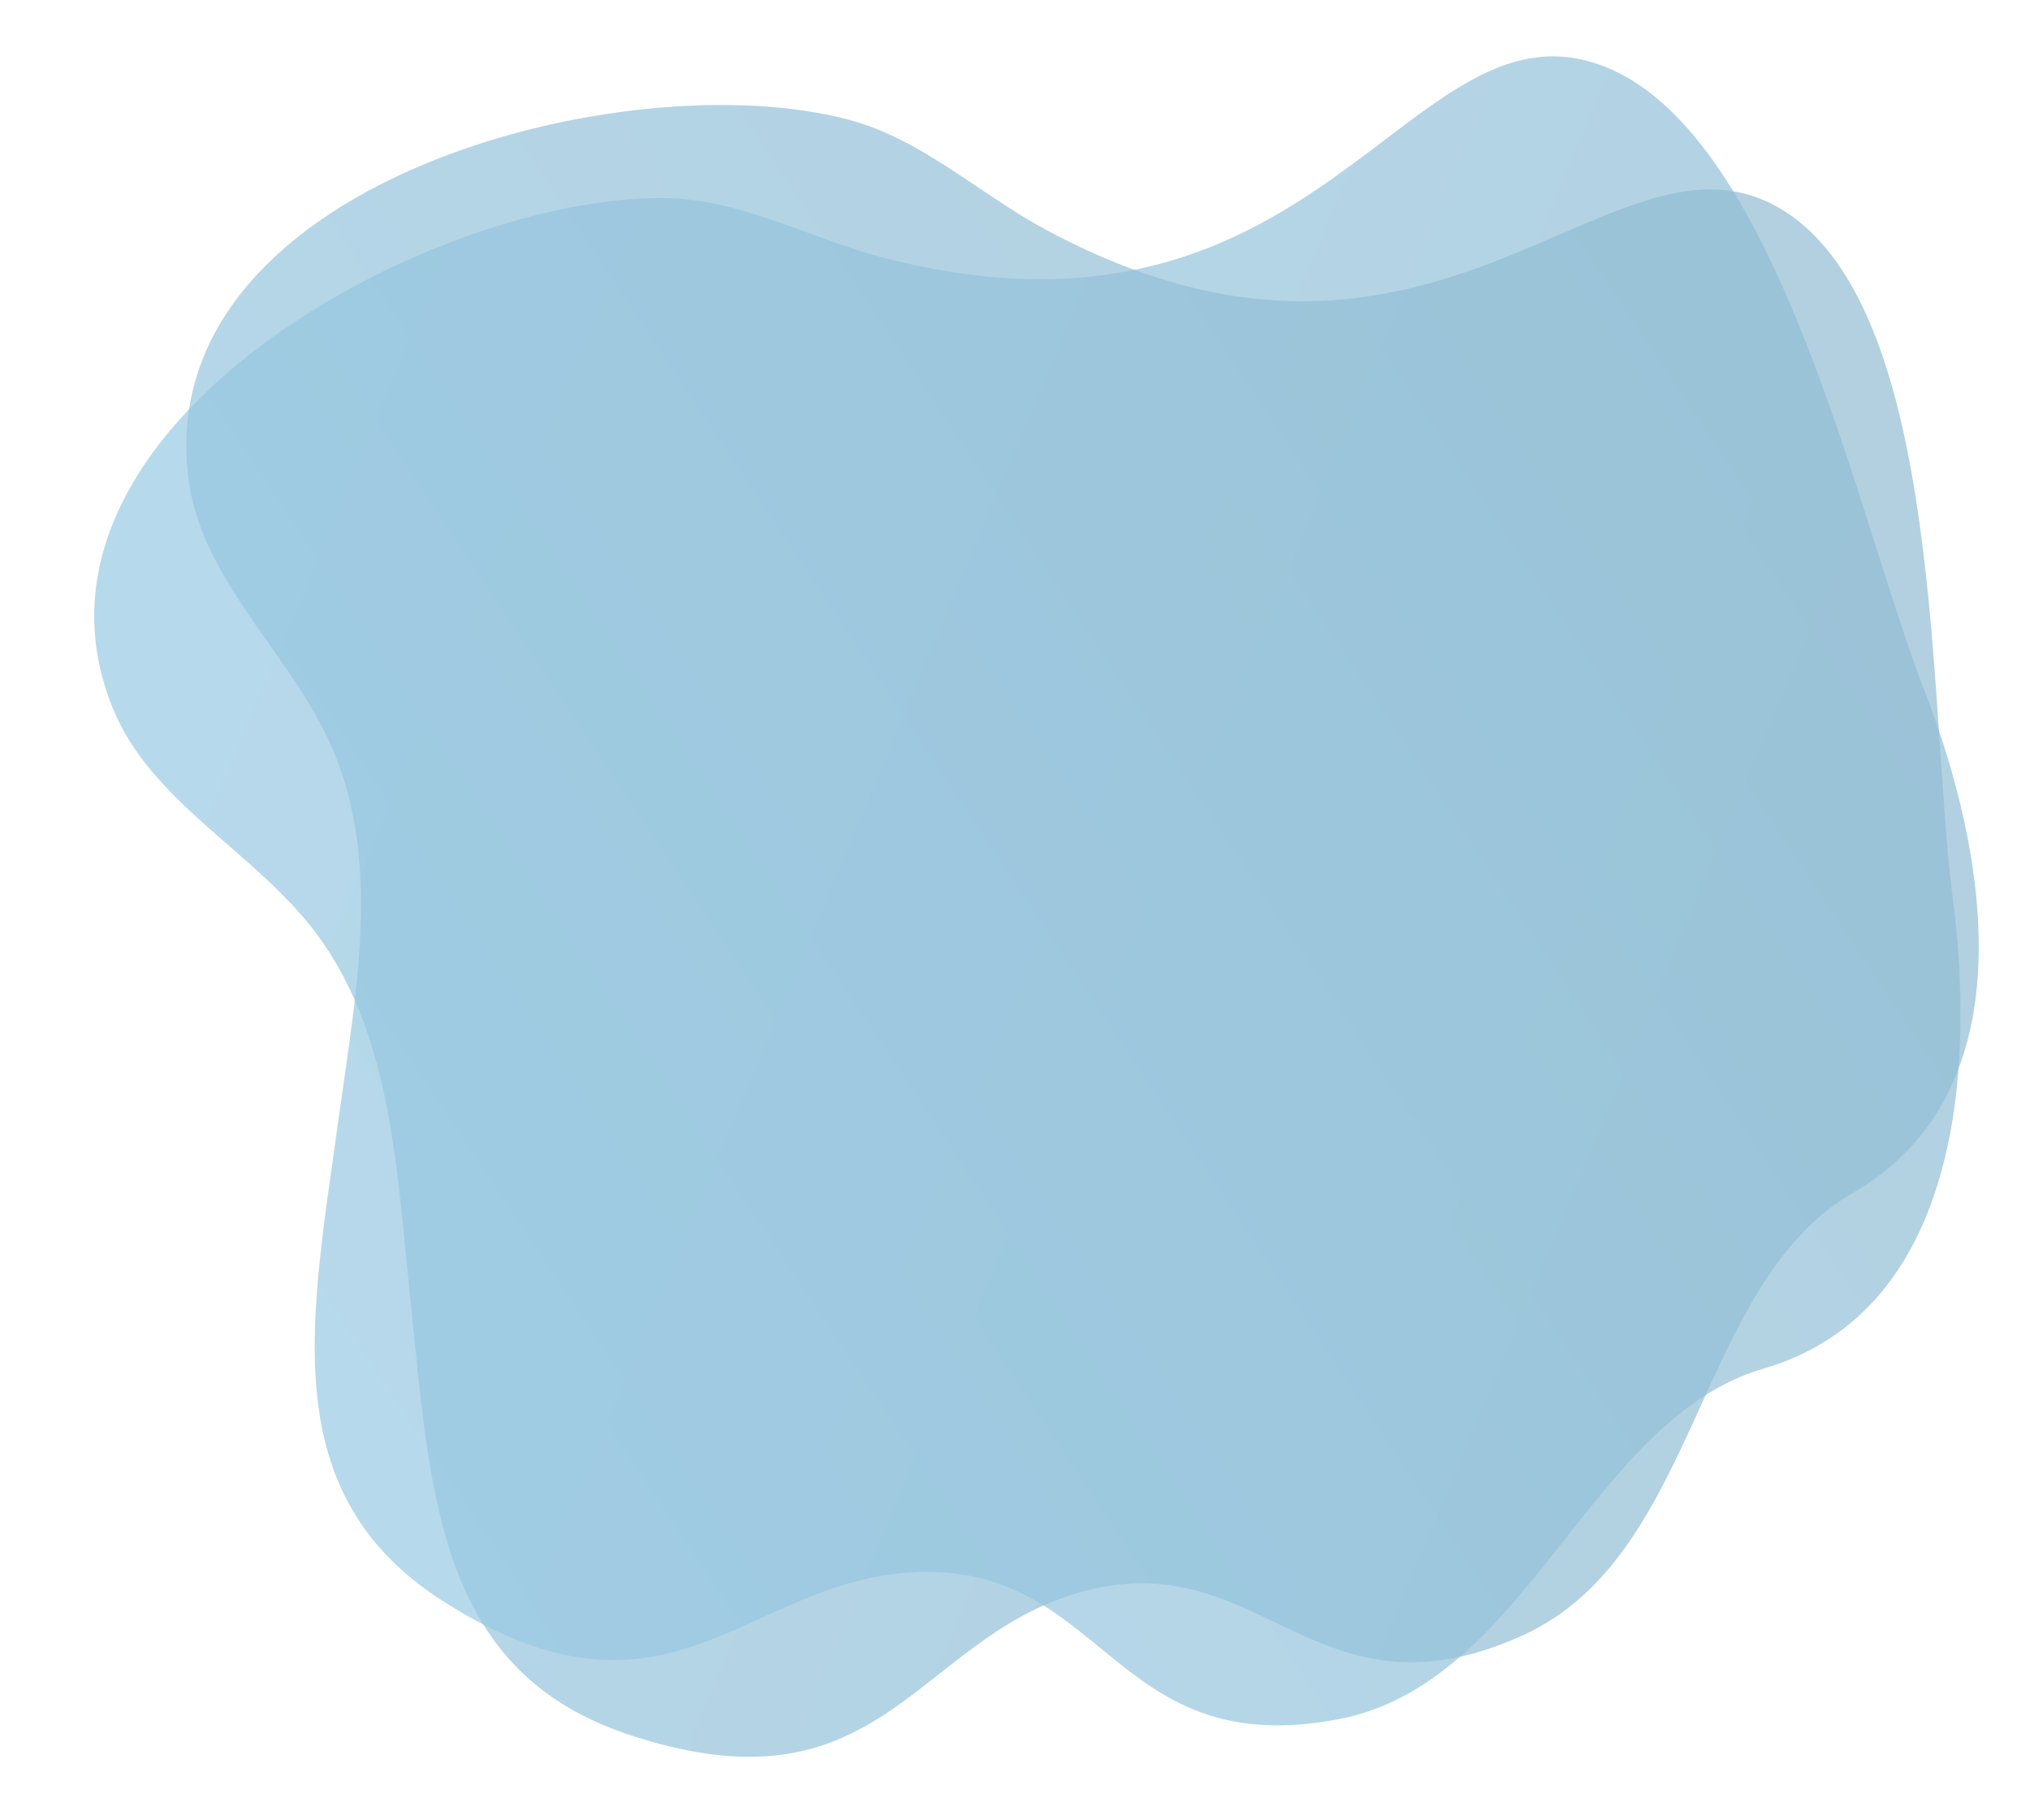
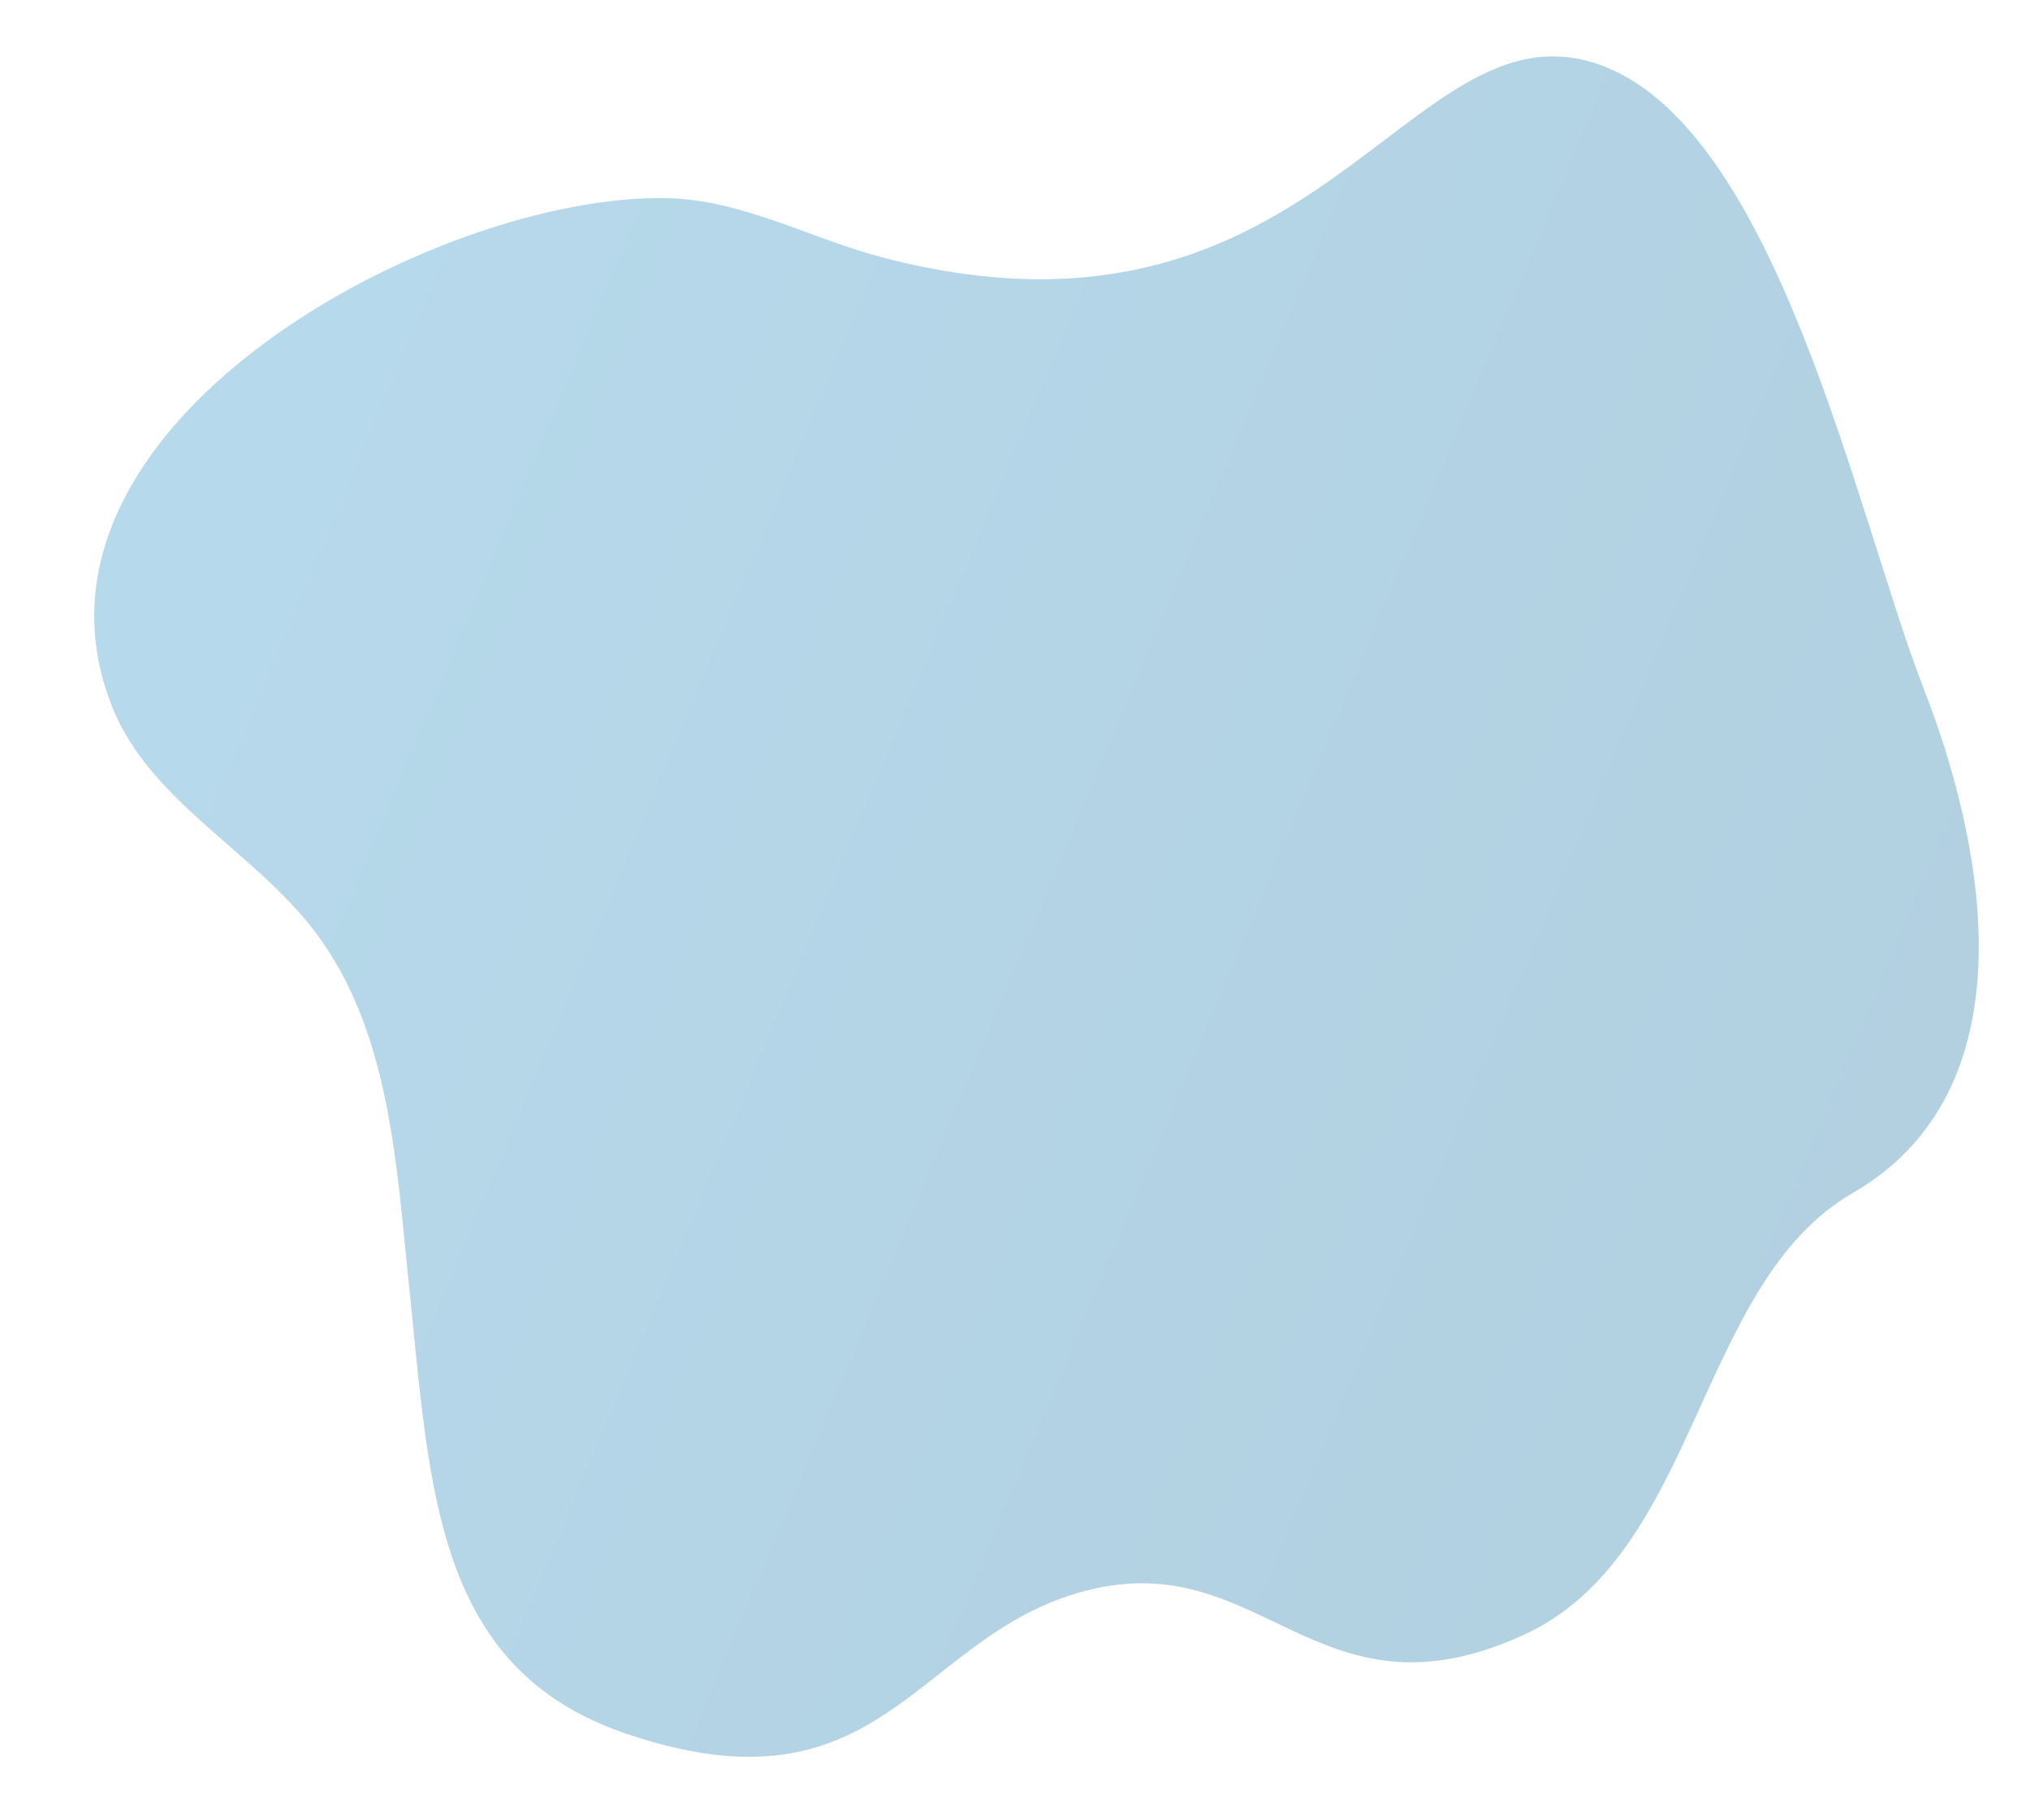
<svg xmlns="http://www.w3.org/2000/svg" xmlns:xlink="http://www.w3.org/1999/xlink" fill="#000000" height="482.7" preserveAspectRatio="xMidYMid meet" version="1" viewBox="-15.0 19.5 538.6 482.7" width="538.6" zoomAndPan="magnify">
  <defs>
    <linearGradient gradientTransform="rotate(-16.36 259.674 259.998)" gradientUnits="userSpaceOnUse" id="a" x1="60.93" x2="440.03" xlink:actuate="onLoad" xlink:show="other" xlink:type="simple" y1="85.71" y2="394.28">
      <stop offset="0.01" stop-color="#98cae4" />
      <stop offset="1" stop-color="#91bdd4" />
    </linearGradient>
    <linearGradient gradientTransform="rotate(-72.86 259.68 259.997)" id="b" x1="61.81" x2="440.92" xlink:actuate="onLoad" xlink:href="#a" xlink:show="other" xlink:type="simple" y1="80.95" y2="389.53" />
  </defs>
  <g data-name="Layer 1">
    <path d="M151.14,479.41c-50.7-17.2-52-64.66-57.52-117.9-3.44-32.84-5-68.12-24.8-94.52-16.25-21.64-43.95-34.75-54-59.87C-15,132.77,100.92,70.44,162.43,72.08c19.86.53,38.06,10.91,57.3,15.87,115,29.66,138.44-68.43,189-51.52,47.7,16,68.8,119.92,86.76,166,16.66,42.77,28.12,106.36-18.9,133.53-41.62,24-40.7,95.95-87.35,117.25-55.77,25.47-69.57-25.44-118.39-11.11C227.52,454.84,218.49,502.26,151.14,479.41Z" fill="url(#a)" opacity="0.7" />
-     <path d="M102.61,444.29c-45.13-28.79-35-75.18-27.75-128.22,4.5-32.71,11.42-67.34-1.54-97.71-10.62-24.89-34.39-44.22-38.18-71C23.94,68,151.36,35.14,210.7,51.4c19.17,5.26,34.36,19.67,51.87,29.08,104.59,56.22,150.77-33.45,195.84-5,42.52,26.87,38.22,132.87,44.66,181.92,6,45.51,1.95,110-50.19,125.17-46.15,13.43-62.41,83.47-112.79,93-60.24,11.44-61.5-41.3-112.33-39C182.65,438.64,162.57,482.54,102.61,444.29Z" fill="url(#b)" opacity="0.7" />
  </g>
</svg>